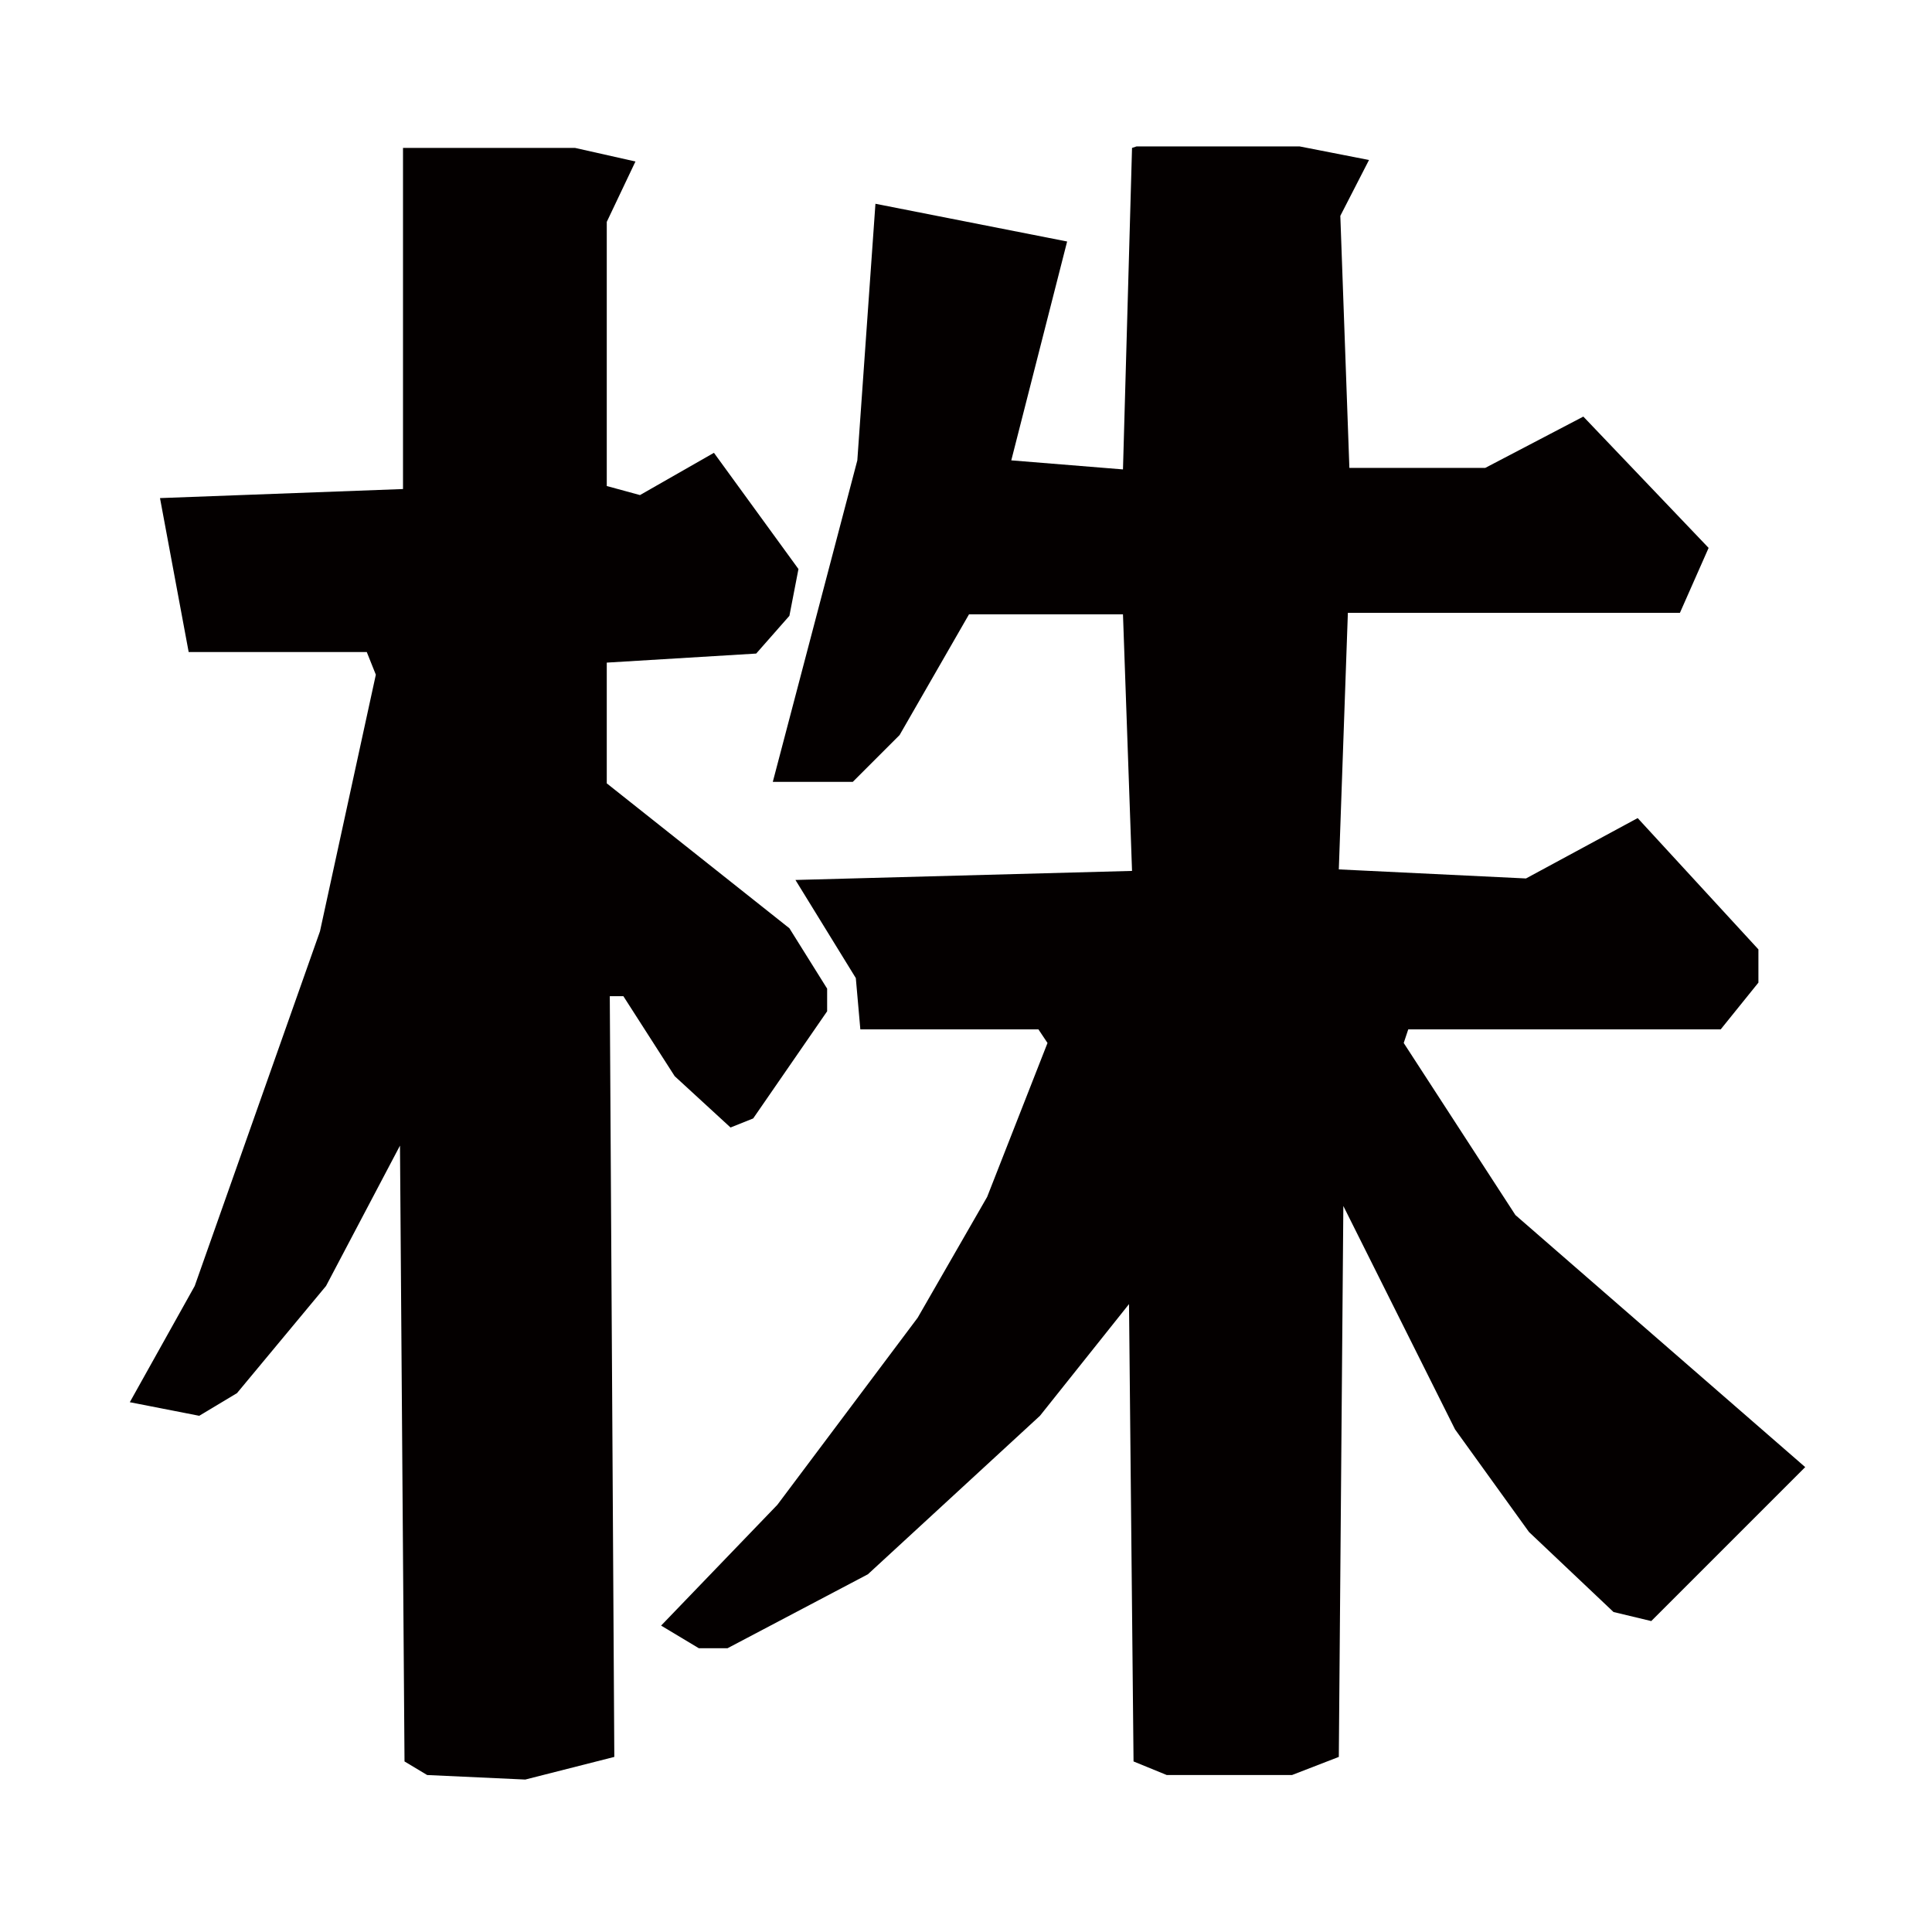
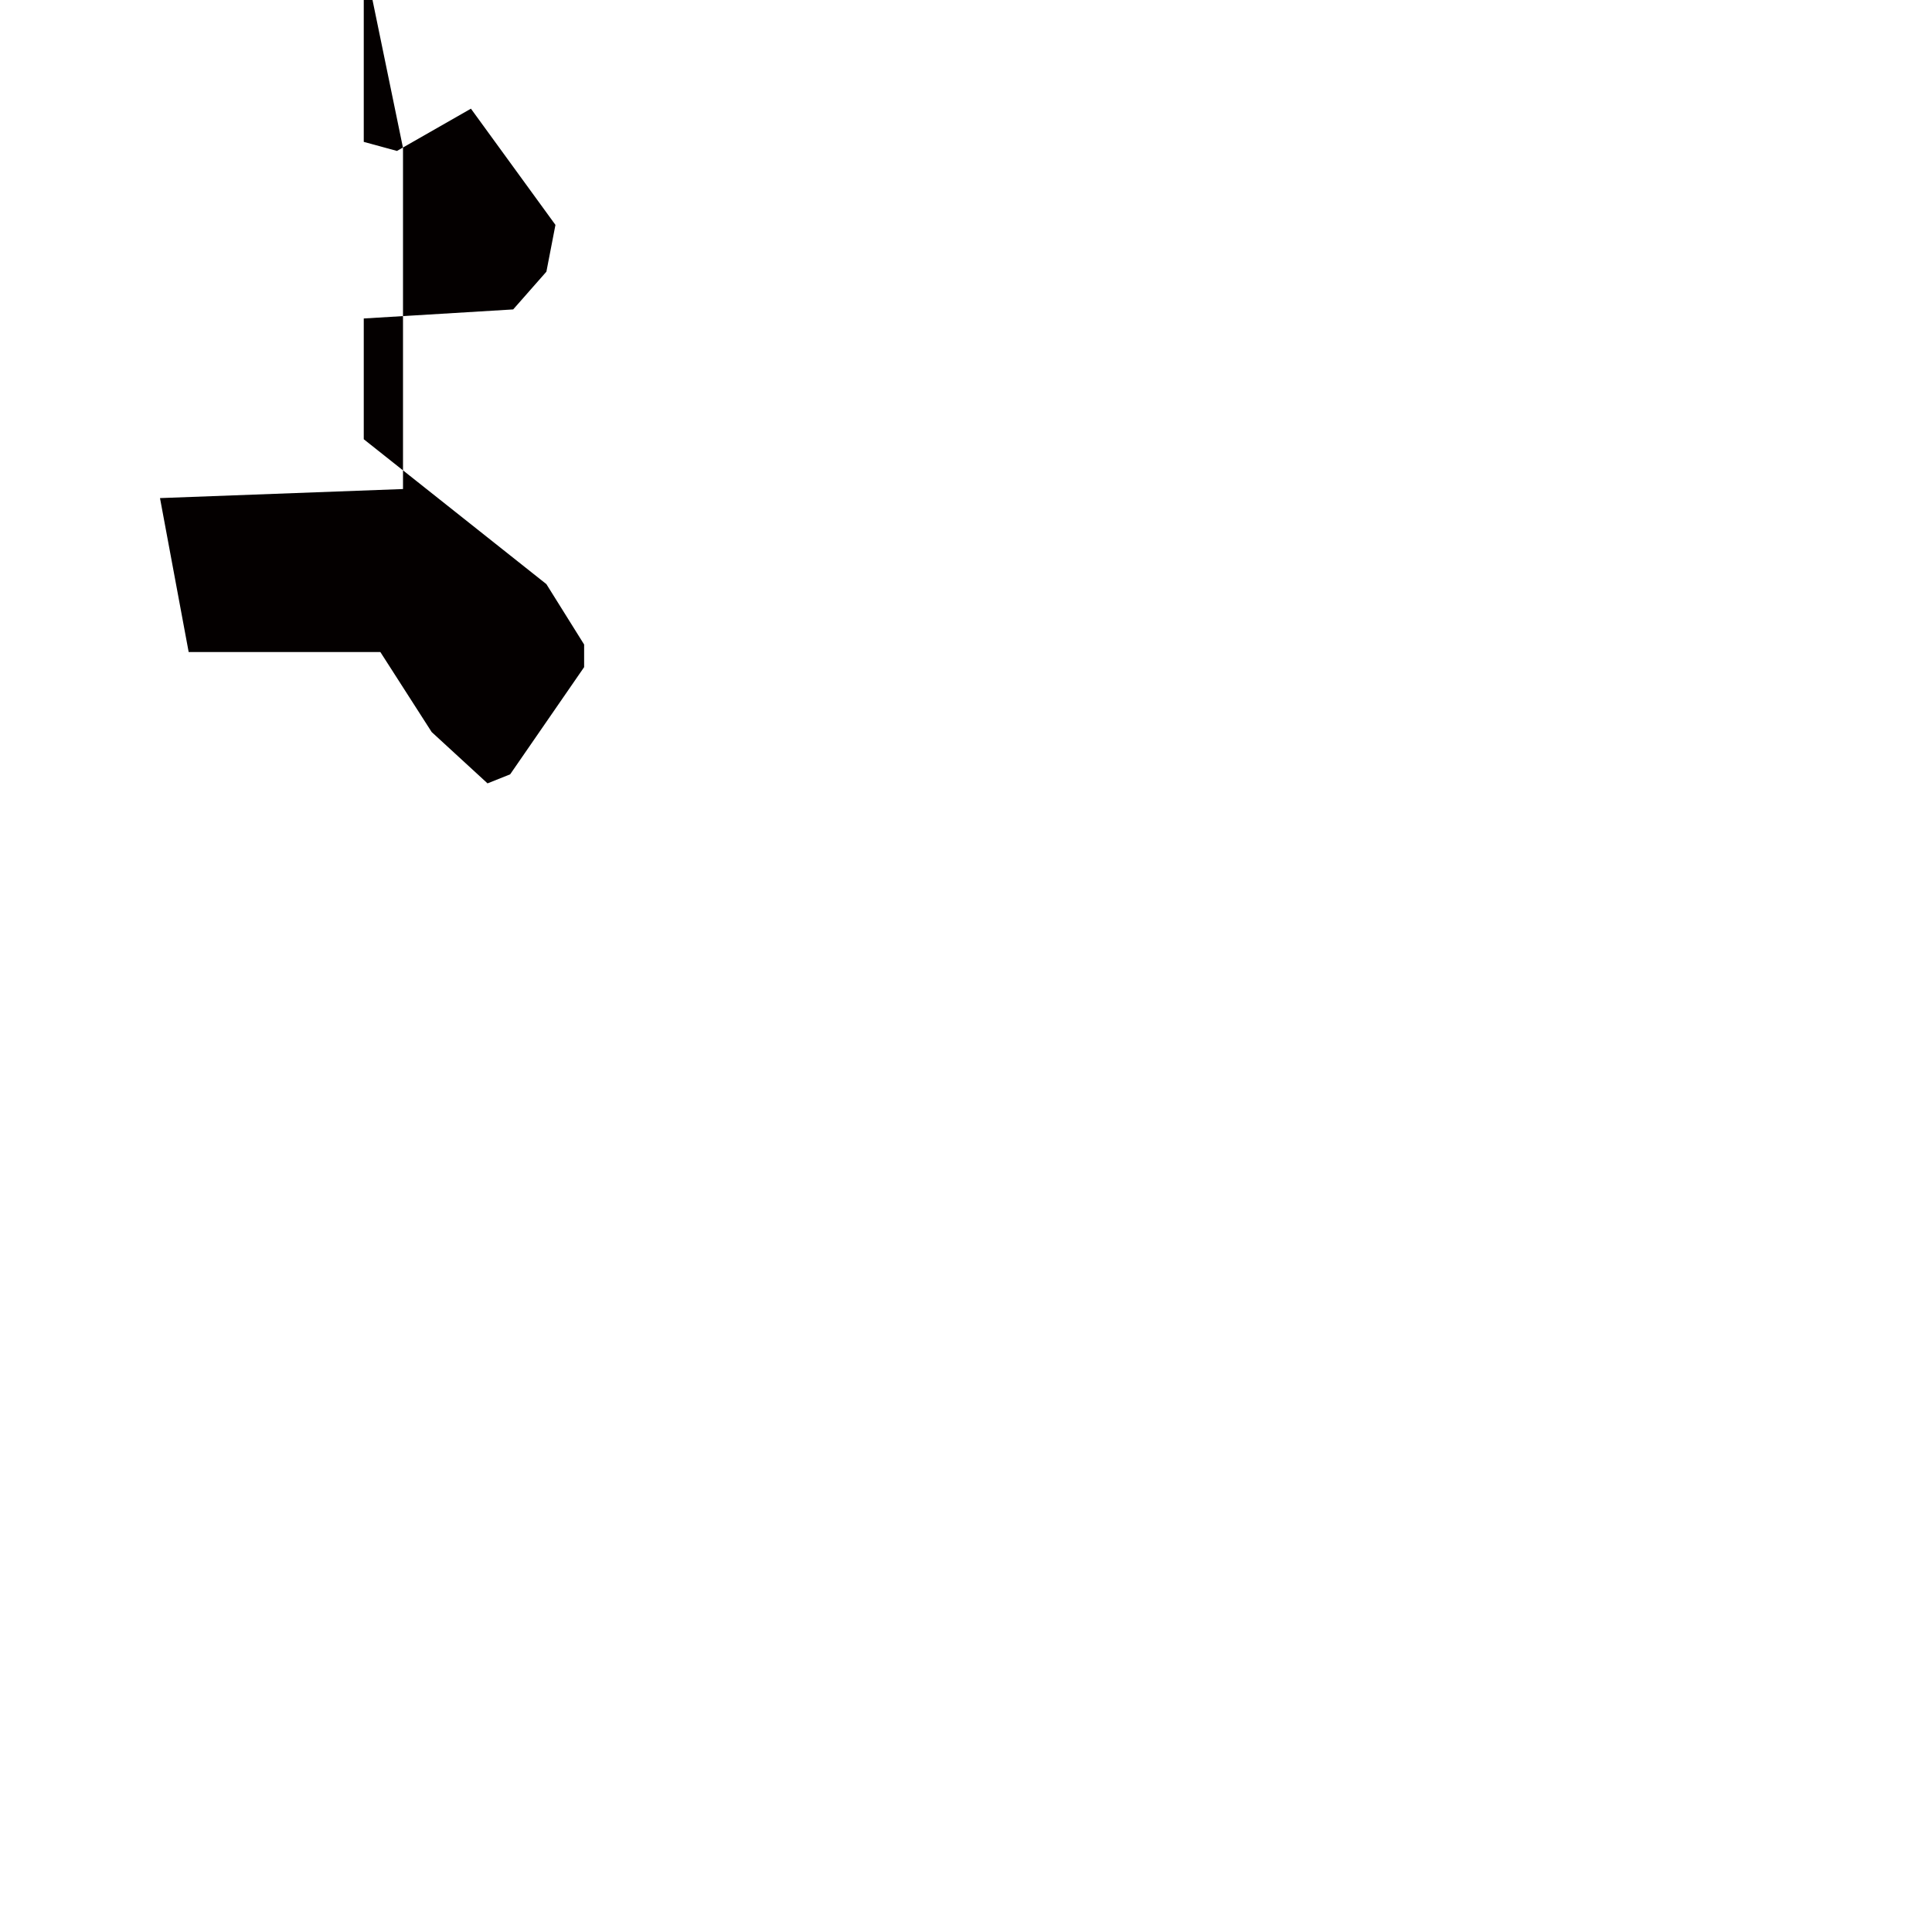
<svg xmlns="http://www.w3.org/2000/svg" viewBox="0 0 128 128">
  <g fill="#040000">
-     <path d="m75 9.8-.6 21.3-7.4-.6 3.7-14.5-12.7-2.5-1.2 17-5.6 21.3h5.3l3.1-3.1 4.6-8h10.2l.6 17-22.3.6 4 6.5.3 3.4h11.8l.6.9-4 10.2-4.6 8-9.3 12.4-7.7 8 2.5 1.5h1.9l9.3-4.9 11.4-10.5 5.9-7.4.3 30.3 2.2.9h8.3l3.1-1.2.3-36.5 7.4 14.8 4.9 6.8 5.6 5.3 2.5.6 10.2-10.2-19.2-16.7-7.4-11.4.3-.9h20.7l2.5-3.1v-2.2l-8-8.7-7.4 4-12.4-.6.6-17h22l1.9-4.3-8.3-8.7-6.5 3.4h-9l-.6-16.7 1.9-3.7-4.6-.9h-10.8z" />
-     <path d="m26.7 9.8v22.6l-16.1.6 1.9 10.2h11.8l.6 1.5-3.7 17-8.3 23.5-4.3 7.7 4.6.9 2.5-1.5 5.9-7.1 4.9-9.3.3 40.8 1.5.9 6.5.3 5.9-1.5-.3-50.4h.9l3.4 5.3 3.7 3.4 1.5-.6 4.9-7.1v-1.5l-2.5-4-12.1-9.6v-8l9.9-.6 2.2-2.5.6-3.1-5.6-7.7-4.9 2.8-2.2-.6v-17.5l1.9-4-4-.9z" />
+     <path d="m26.7 9.8v22.6l-16.1.6 1.9 10.2h11.8h.9l3.4 5.3 3.7 3.4 1.5-.6 4.9-7.1v-1.5l-2.5-4-12.1-9.6v-8l9.9-.6 2.2-2.5.6-3.1-5.6-7.7-4.9 2.8-2.2-.6v-17.5l1.9-4-4-.9z" />
  </g>
</svg>